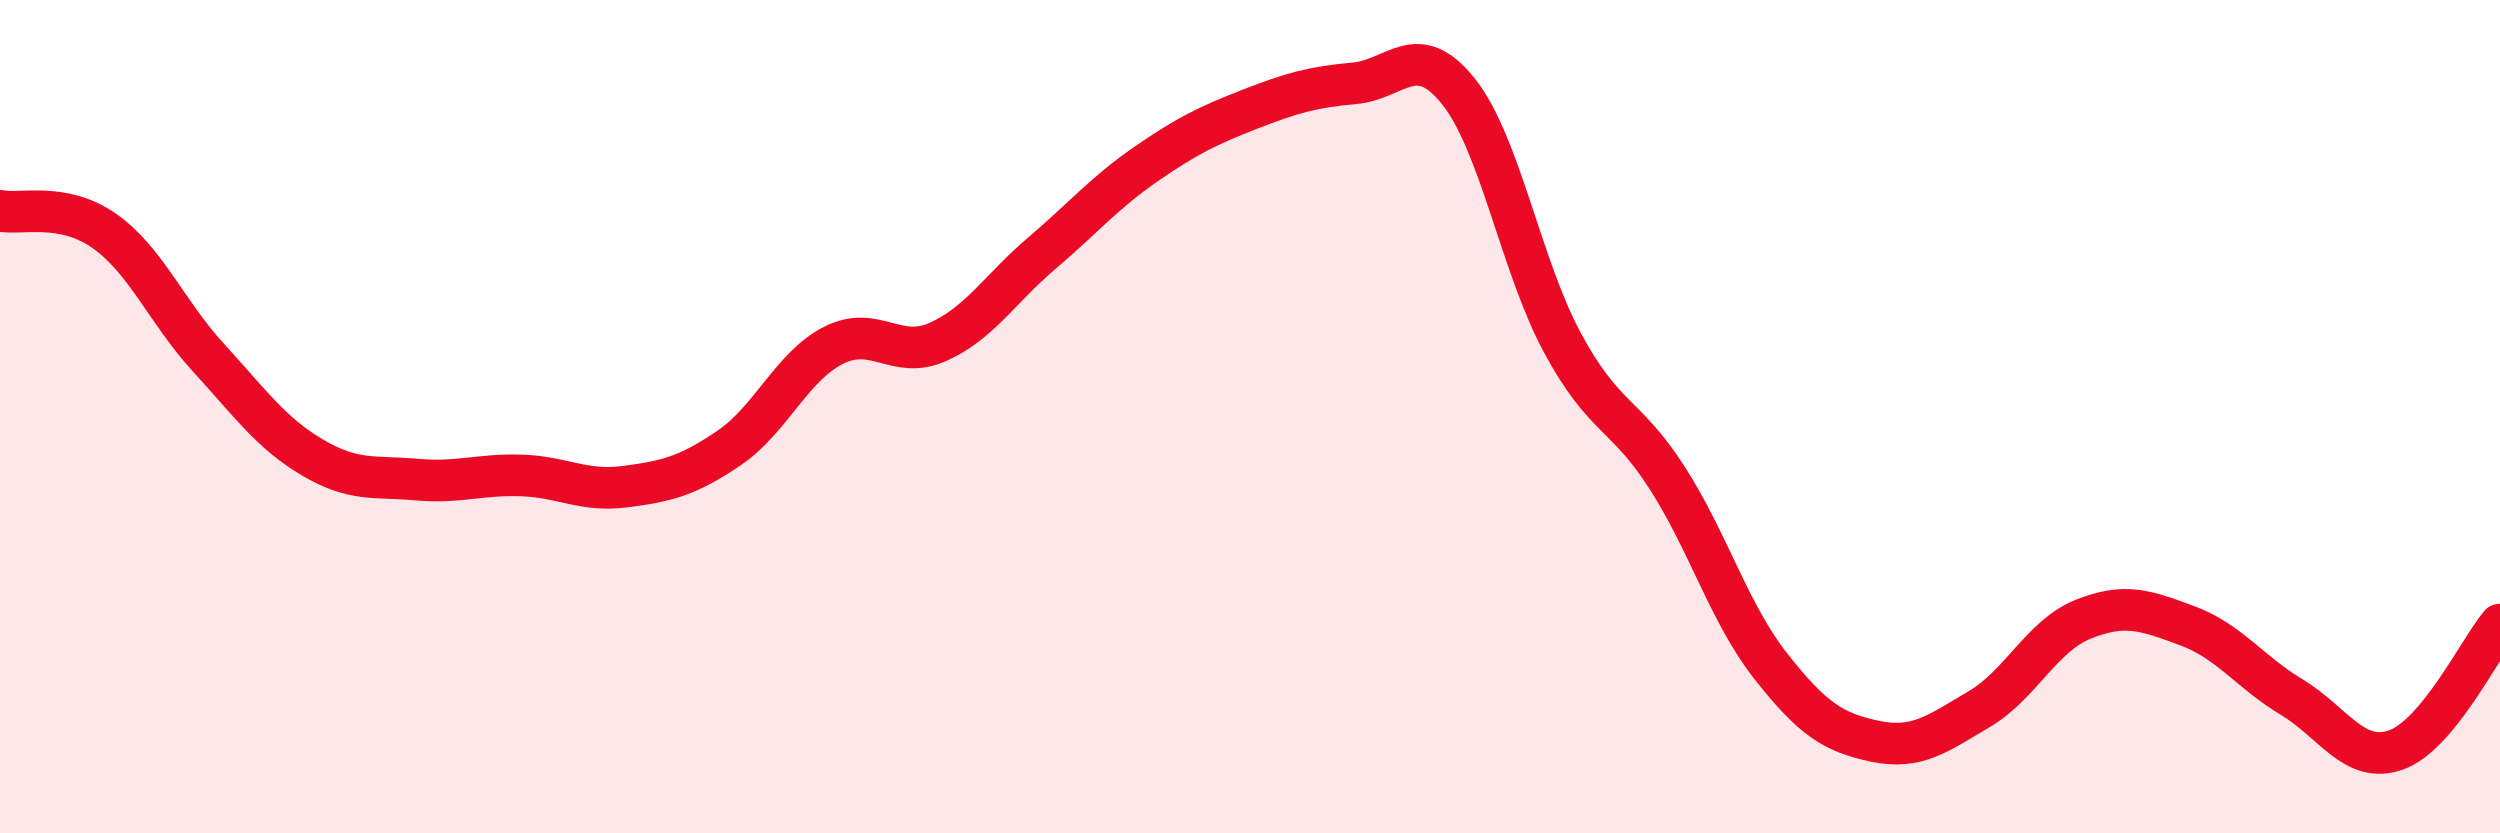
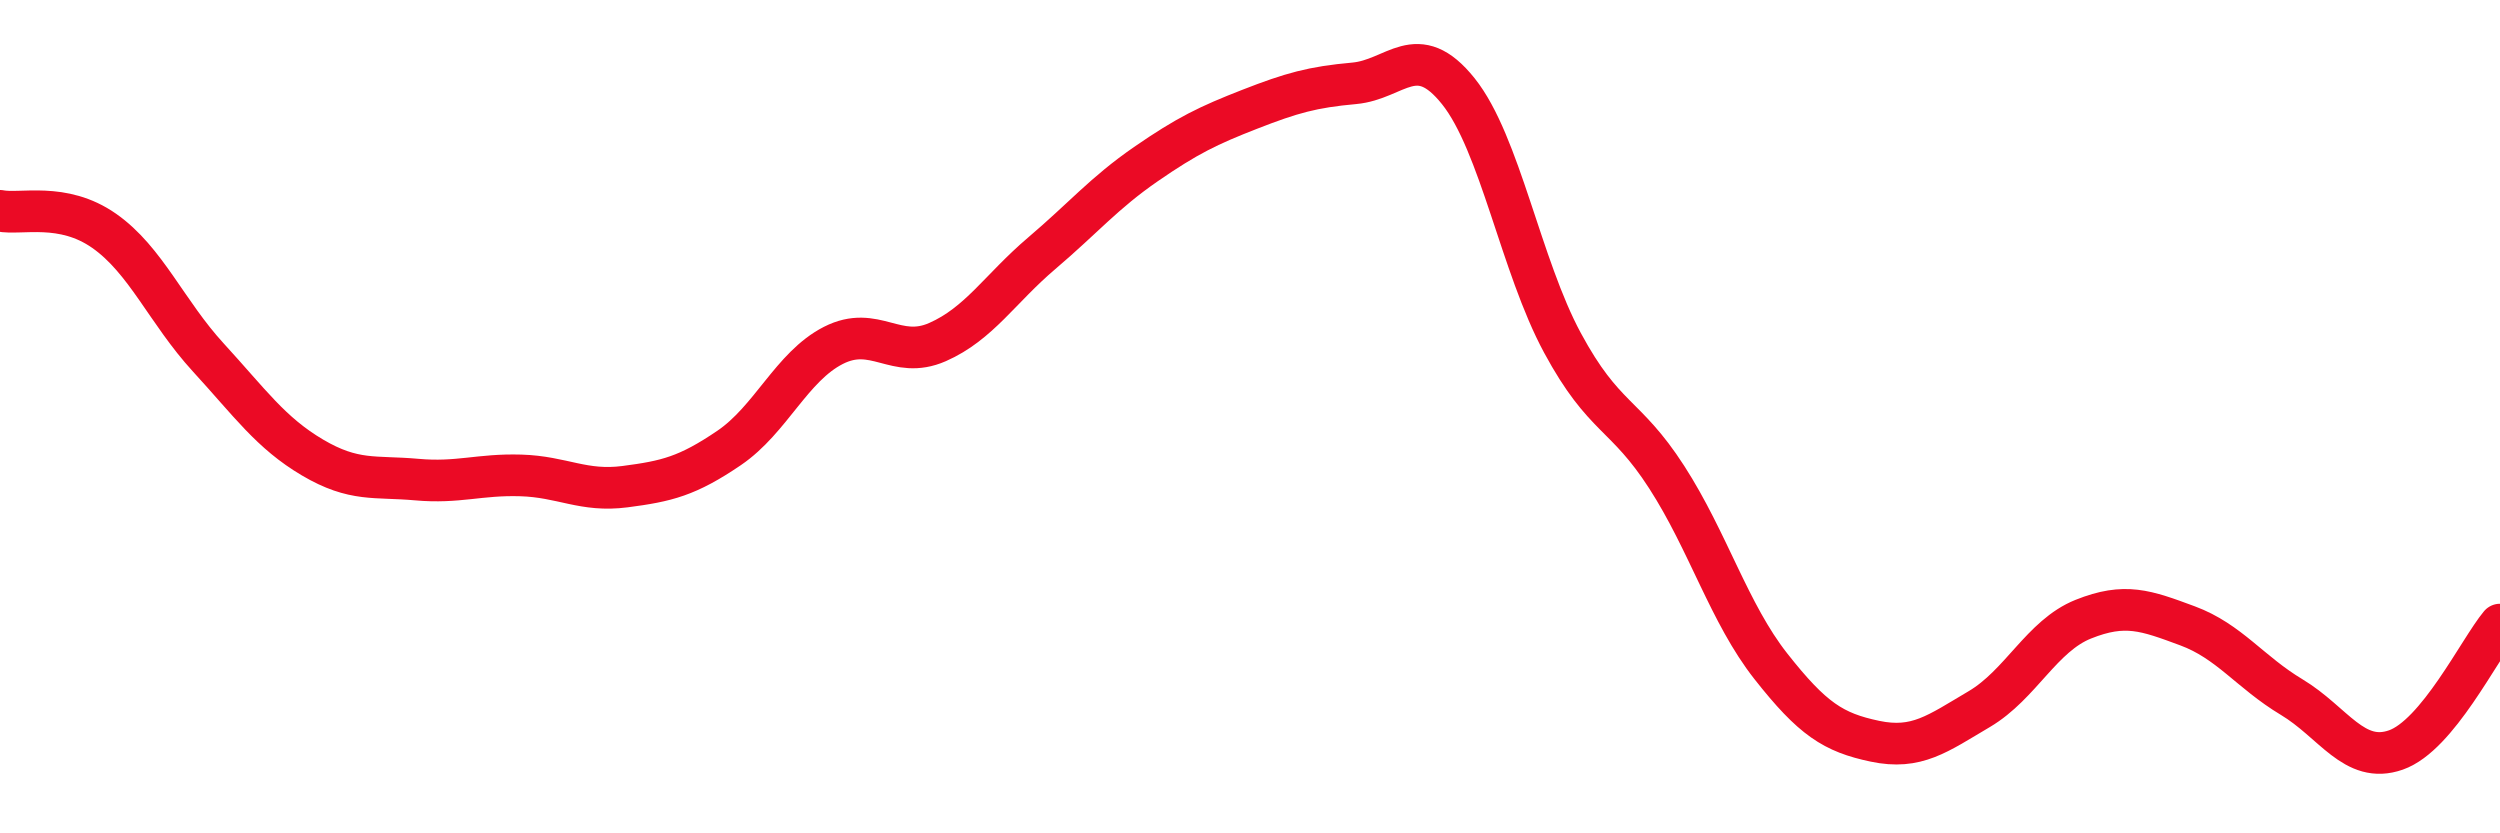
<svg xmlns="http://www.w3.org/2000/svg" width="60" height="20" viewBox="0 0 60 20">
-   <path d="M 0,5.06 C 0.5,5.16 1.5,4.84 2.5,5.54 C 3.5,6.24 4,7.49 5,8.58 C 6,9.67 6.5,10.39 7.5,10.98 C 8.5,11.57 9,11.42 10,11.51 C 11,11.6 11.5,11.38 12.5,11.41 C 13.5,11.44 14,11.81 15,11.68 C 16,11.55 16.5,11.43 17.5,10.75 C 18.5,10.07 19,8.8 20,8.29 C 21,7.78 21.5,8.65 22.5,8.21 C 23.5,7.77 24,6.93 25,6.08 C 26,5.23 26.5,4.63 27.5,3.94 C 28.5,3.25 29,3.01 30,2.62 C 31,2.23 31.5,2.09 32.5,2 C 33.5,1.91 34,0.94 35,2.19 C 36,3.44 36.5,6.38 37.5,8.23 C 38.5,10.08 39,9.9 40,11.45 C 41,13 41.5,14.72 42.5,15.99 C 43.5,17.26 44,17.58 45,17.79 C 46,18 46.5,17.61 47.5,17.02 C 48.5,16.43 49,15.26 50,14.86 C 51,14.46 51.5,14.65 52.5,15.02 C 53.5,15.39 54,16.13 55,16.73 C 56,17.33 56.5,18.35 57.5,18 C 58.5,17.65 59.5,15.59 60,14.99L60 20L0 20Z" fill="#EB0A25" opacity="0.1" stroke-linecap="round" stroke-linejoin="round" />
  <path d="M 0,5.06 C 0.5,5.16 1.5,4.84 2.5,5.54 C 3.5,6.24 4,7.49 5,8.58 C 6,9.67 6.5,10.39 7.5,10.98 C 8.5,11.57 9,11.42 10,11.51 C 11,11.6 11.5,11.38 12.5,11.41 C 13.5,11.44 14,11.81 15,11.68 C 16,11.55 16.5,11.43 17.5,10.75 C 18.5,10.07 19,8.8 20,8.29 C 21,7.78 21.5,8.65 22.5,8.21 C 23.5,7.77 24,6.93 25,6.08 C 26,5.23 26.5,4.63 27.5,3.94 C 28.5,3.25 29,3.01 30,2.62 C 31,2.23 31.5,2.09 32.5,2 C 33.5,1.91 34,0.94 35,2.19 C 36,3.44 36.5,6.38 37.5,8.23 C 38.5,10.08 39,9.9 40,11.45 C 41,13 41.5,14.72 42.5,15.99 C 43.5,17.26 44,17.58 45,17.79 C 46,18 46.5,17.61 47.5,17.02 C 48.5,16.43 49,15.26 50,14.86 C 51,14.46 51.5,14.65 52.5,15.02 C 53.5,15.39 54,16.13 55,16.73 C 56,17.33 56.5,18.35 57.5,18 C 58.5,17.65 59.5,15.59 60,14.99" stroke="#EB0A25" stroke-width="1" fill="none" stroke-linecap="round" stroke-linejoin="round" />
</svg>